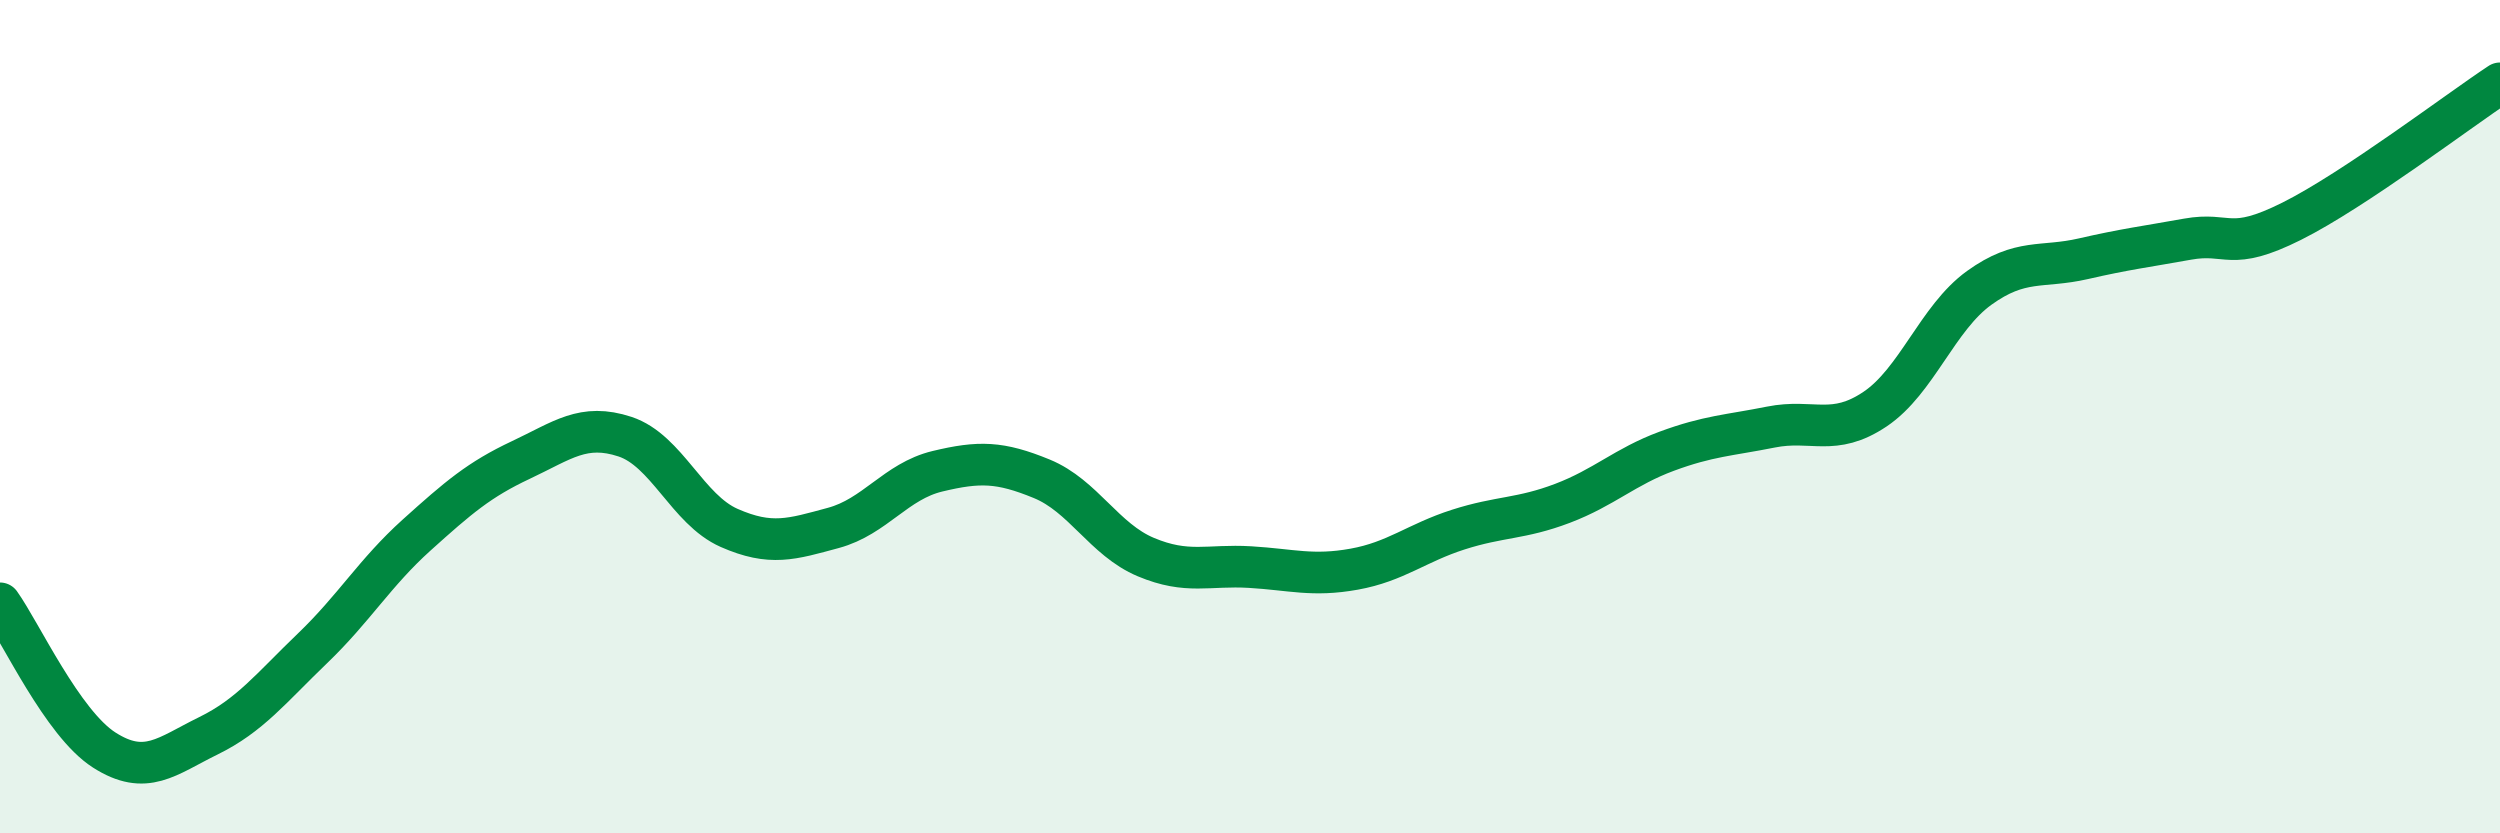
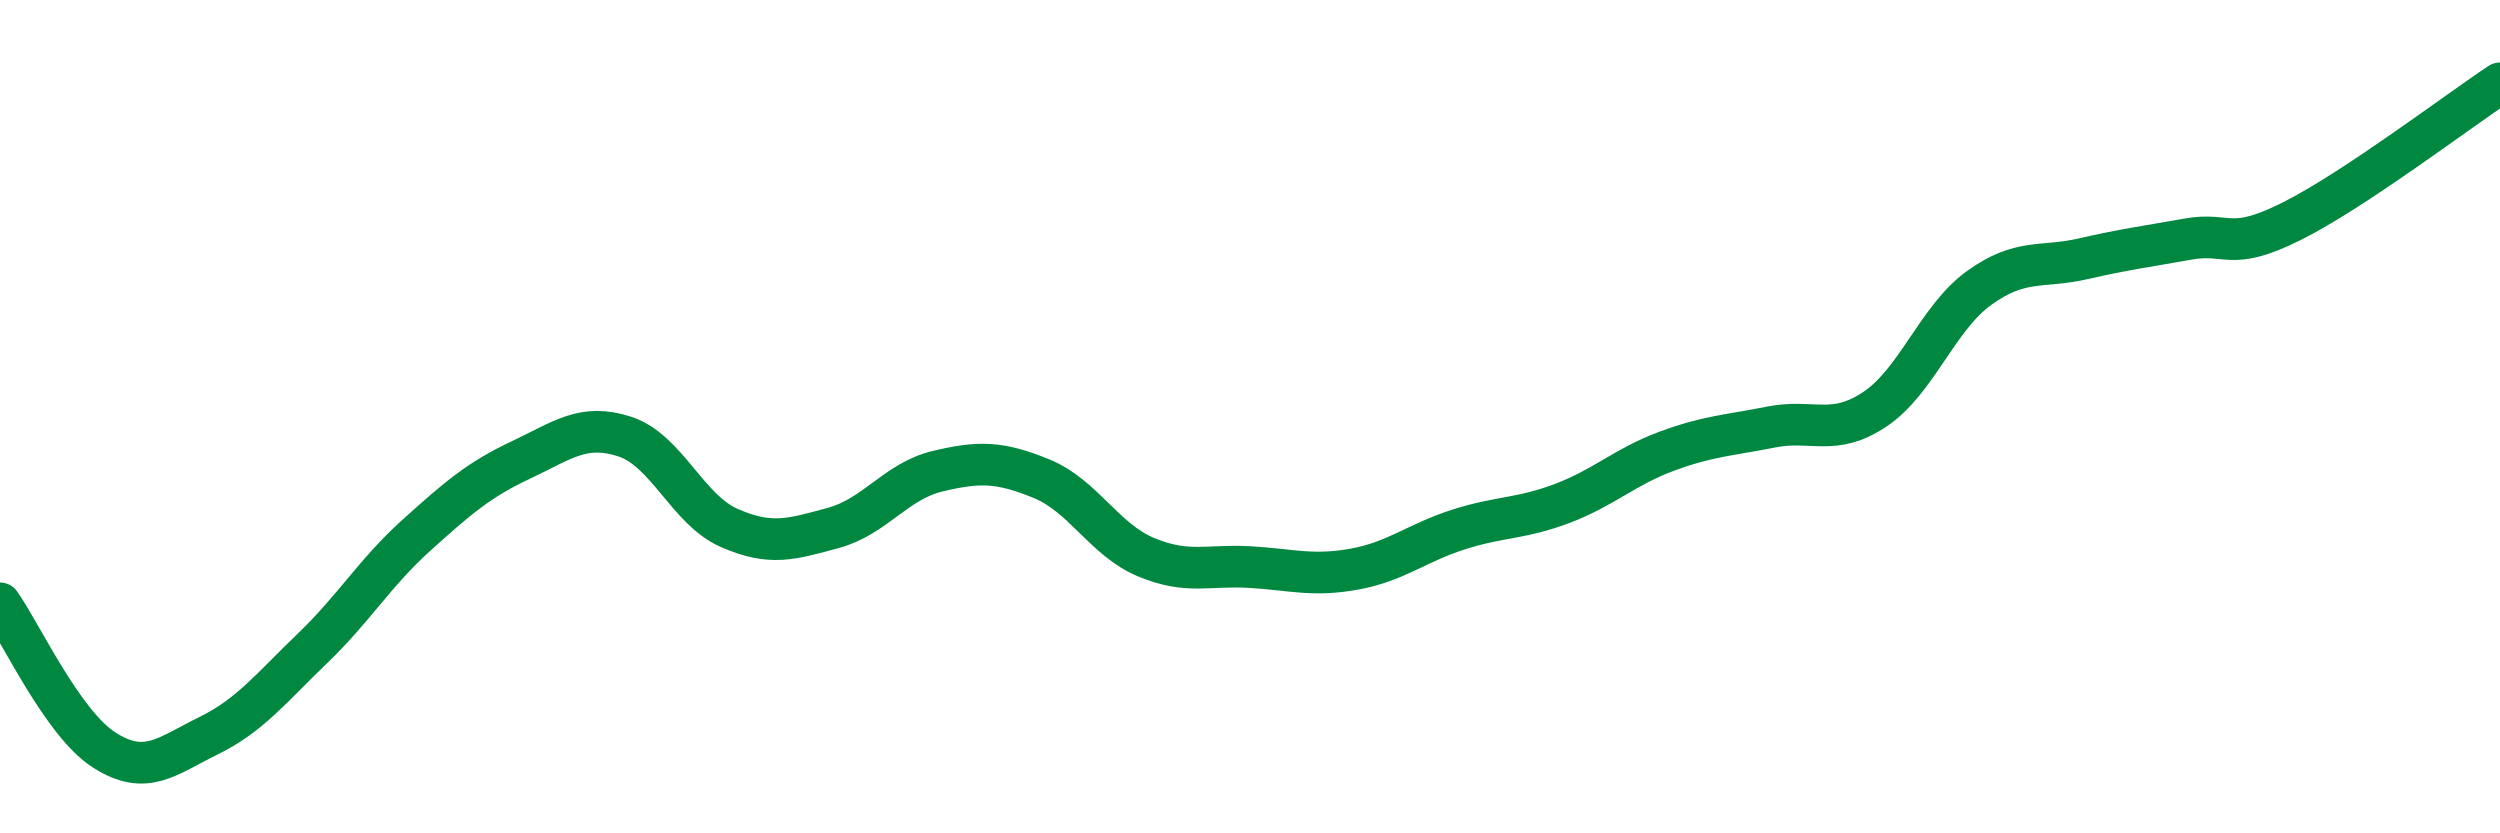
<svg xmlns="http://www.w3.org/2000/svg" width="60" height="20" viewBox="0 0 60 20">
-   <path d="M 0,14.48 C 0.5,15.18 1.5,17.36 2.5,18 C 3.5,18.64 4,18.15 5,17.66 C 6,17.17 6.5,16.52 7.5,15.56 C 8.5,14.6 9,13.74 10,12.84 C 11,11.94 11.5,11.51 12.5,11.04 C 13.5,10.57 14,10.15 15,10.48 C 16,10.81 16.5,12.23 17.5,12.67 C 18.5,13.11 19,12.94 20,12.67 C 21,12.4 21.5,11.55 22.5,11.31 C 23.5,11.07 24,11.08 25,11.49 C 26,11.9 26.5,12.95 27.5,13.37 C 28.5,13.79 29,13.55 30,13.61 C 31,13.67 31.5,13.84 32.5,13.66 C 33.5,13.48 34,13.03 35,12.71 C 36,12.39 36.5,12.46 37.5,12.08 C 38.5,11.7 39,11.2 40,10.83 C 41,10.46 41.5,10.45 42.5,10.25 C 43.5,10.05 44,10.49 45,9.82 C 46,9.15 46.5,7.63 47.5,6.91 C 48.5,6.19 49,6.44 50,6.21 C 51,5.98 51.5,5.92 52.5,5.74 C 53.5,5.56 53.5,6.06 55,5.31 C 56.5,4.56 59,2.66 60,2L60 20L0 20Z" fill="#008740" opacity="0.1" stroke-linecap="round" stroke-linejoin="round" />
  <path d="M 0,14.48 C 0.5,15.18 1.5,17.36 2.5,18 C 3.5,18.64 4,18.15 5,17.66 C 6,17.17 6.5,16.52 7.5,15.56 C 8.5,14.6 9,13.74 10,12.84 C 11,11.94 11.5,11.51 12.5,11.04 C 13.5,10.57 14,10.15 15,10.48 C 16,10.81 16.5,12.23 17.5,12.67 C 18.5,13.11 19,12.94 20,12.67 C 21,12.4 21.5,11.55 22.5,11.31 C 23.5,11.07 24,11.08 25,11.49 C 26,11.9 26.5,12.95 27.5,13.37 C 28.5,13.79 29,13.55 30,13.61 C 31,13.67 31.5,13.84 32.5,13.66 C 33.5,13.48 34,13.03 35,12.71 C 36,12.39 36.5,12.46 37.5,12.08 C 38.5,11.7 39,11.2 40,10.83 C 41,10.46 41.5,10.45 42.5,10.25 C 43.5,10.05 44,10.49 45,9.82 C 46,9.15 46.5,7.63 47.5,6.91 C 48.5,6.19 49,6.44 50,6.21 C 51,5.98 51.5,5.92 52.5,5.74 C 53.5,5.56 53.5,6.06 55,5.31 C 56.5,4.56 59,2.66 60,2" stroke="#008740" stroke-width="1" fill="none" stroke-linecap="round" stroke-linejoin="round" />
</svg>